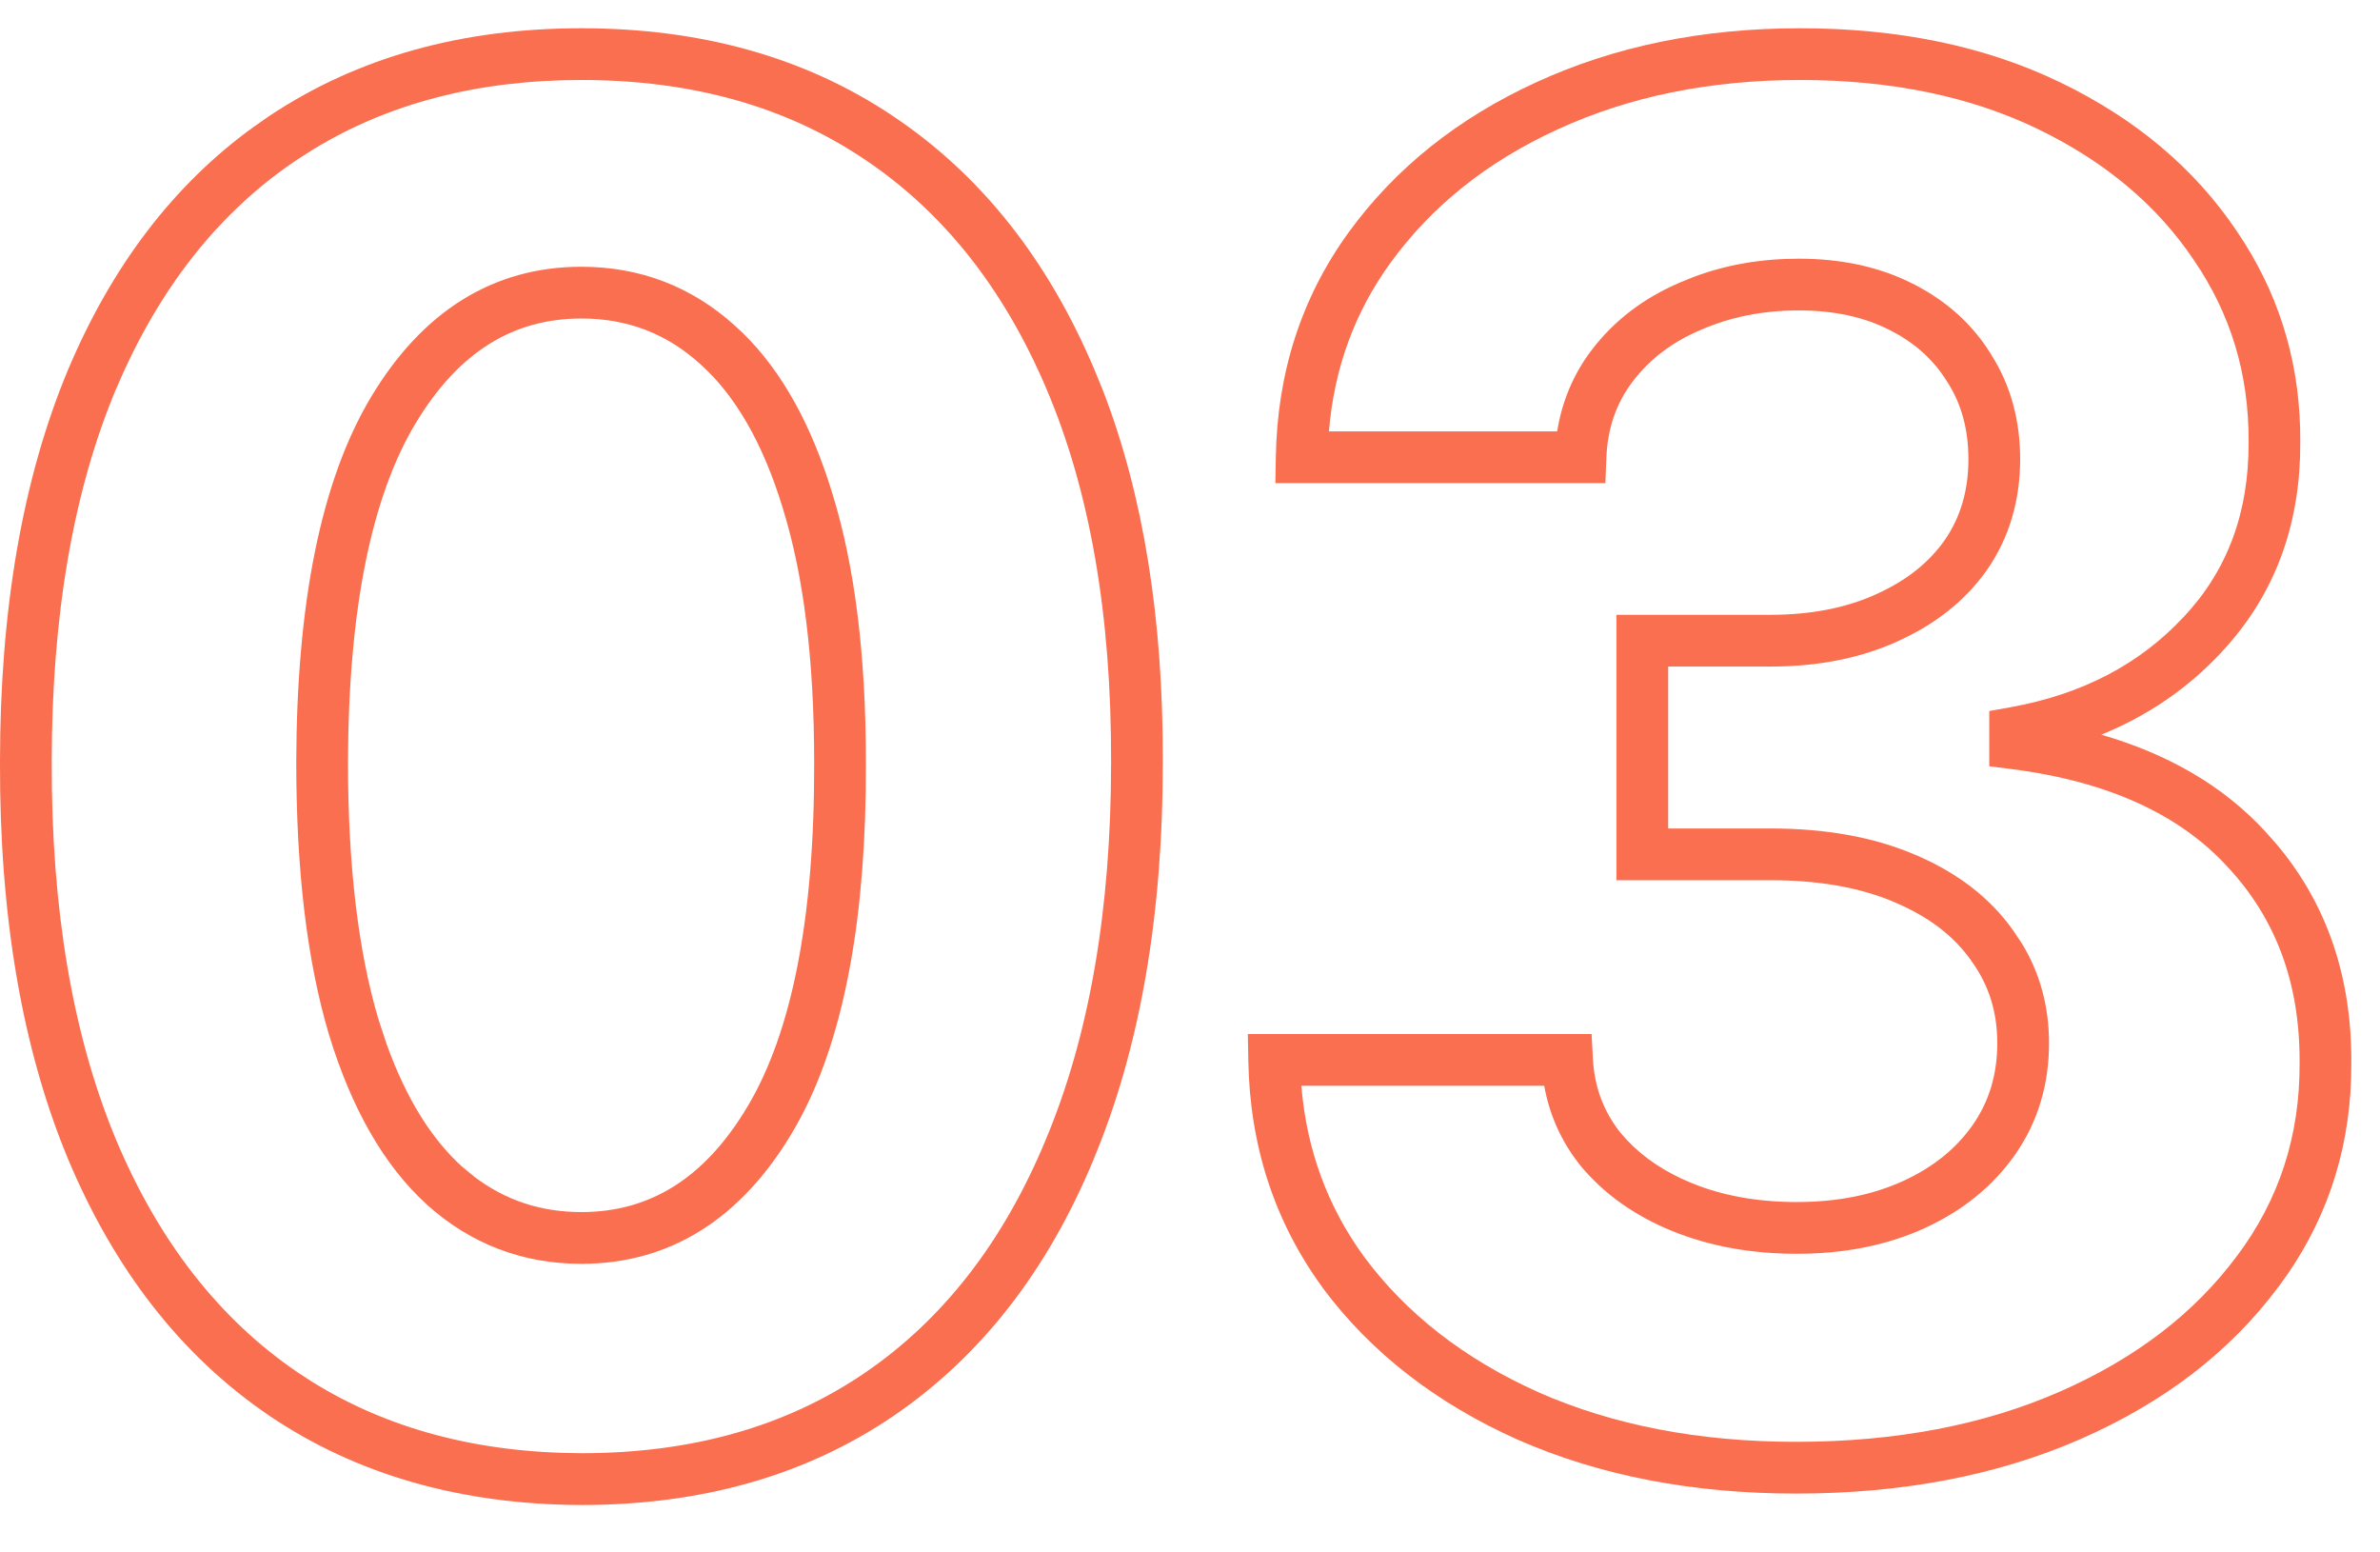
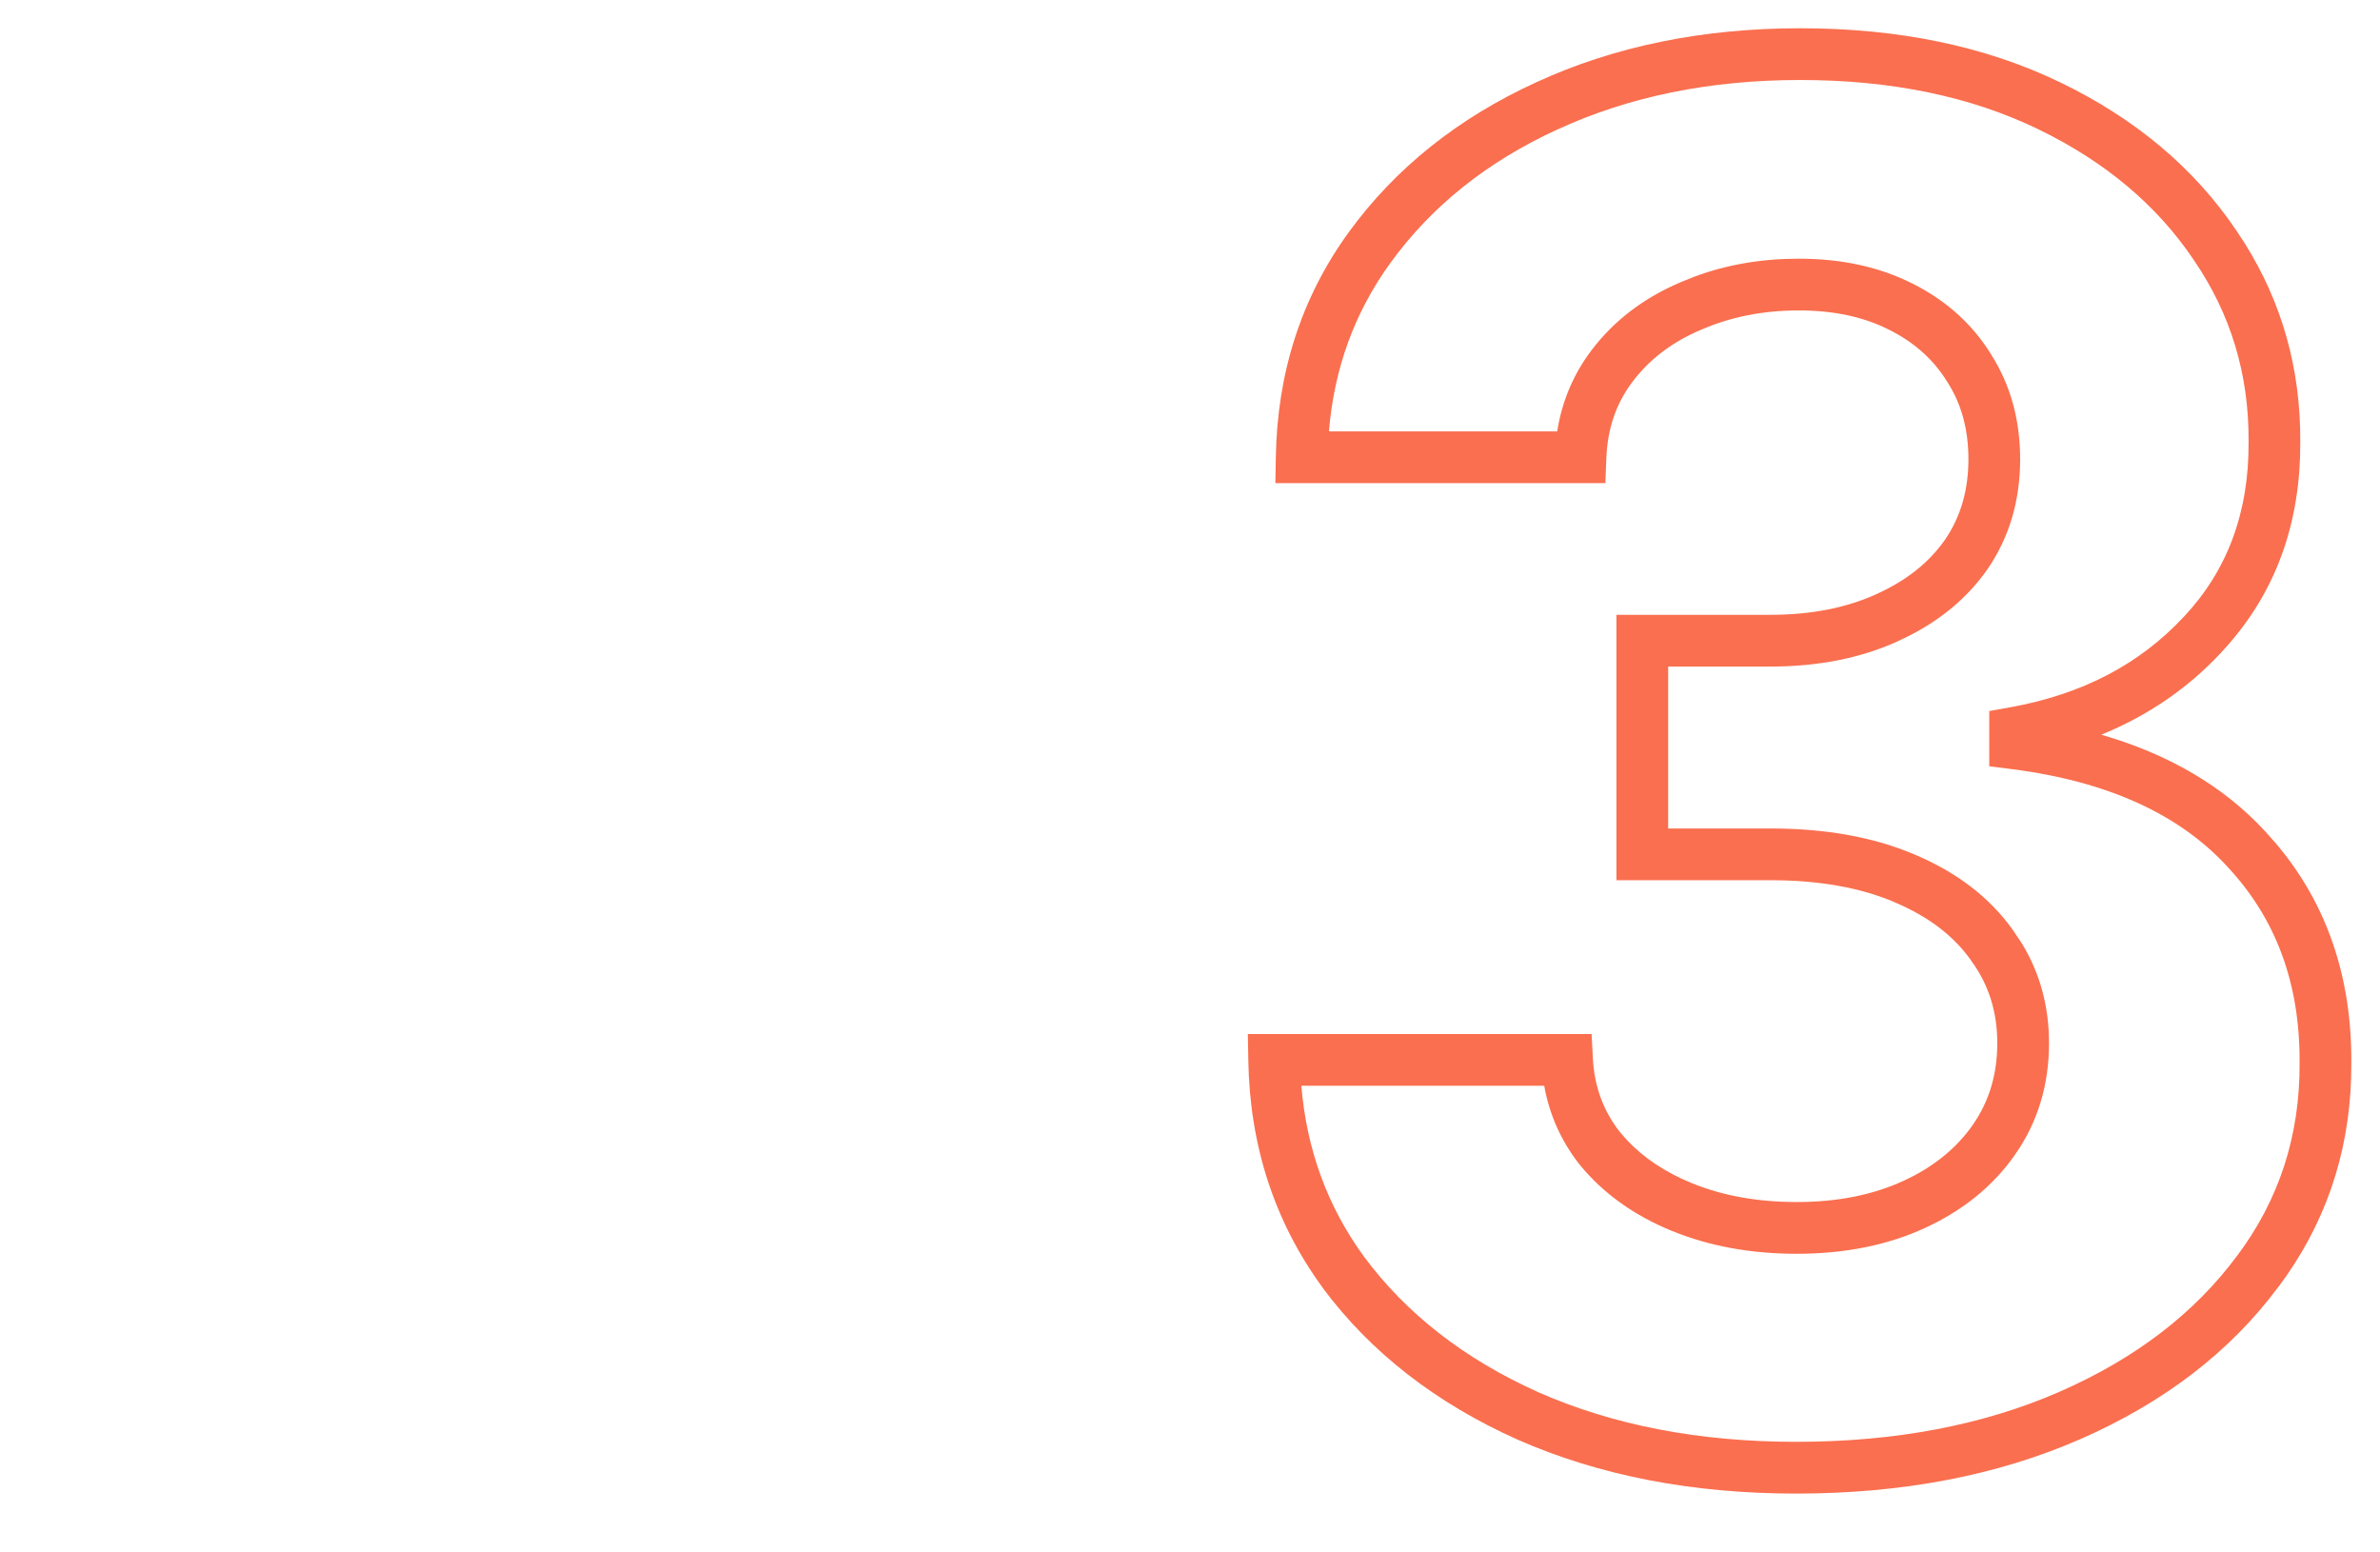
<svg xmlns="http://www.w3.org/2000/svg" width="46" height="30" viewBox="0 0 46 30" fill="none">
  <path d="M34.793 0.546C36.689 0.546 38.372 0.89 39.828 1.596C41.273 2.295 42.413 3.25 43.23 4.464L43.38 4.693C44.107 5.846 44.467 7.13 44.459 8.535L44.455 8.833C44.404 10.308 43.901 11.575 42.935 12.604L42.937 12.604C42.285 13.304 41.508 13.833 40.613 14.198C41.906 14.572 42.97 15.187 43.779 16.064L43.983 16.293C44.971 17.454 45.454 18.877 45.446 20.531L45.442 20.833C45.395 22.333 44.926 23.684 44.035 24.872L44.034 24.871C43.101 26.127 41.821 27.104 40.213 27.809C38.598 28.516 36.762 28.863 34.715 28.863C32.718 28.863 30.921 28.52 29.333 27.821L29.33 27.82C27.756 27.115 26.494 26.138 25.562 24.884L25.561 24.88C24.631 23.606 24.155 22.137 24.127 20.491L24.118 19.982H30.762L30.787 20.456C30.816 21.002 30.991 21.471 31.311 21.879L31.443 22.029C31.766 22.372 32.18 22.652 32.697 22.863C33.286 23.104 33.961 23.229 34.728 23.229C35.526 23.229 36.21 23.087 36.791 22.819C37.377 22.55 37.819 22.185 38.135 21.73C38.444 21.283 38.603 20.765 38.603 20.158C38.603 19.549 38.435 19.025 38.102 18.57L38.098 18.562C37.771 18.098 37.288 17.719 36.623 17.438L36.621 17.436C35.971 17.158 35.175 17.01 34.222 17.01H31.242V11.881H34.222C35.012 11.881 35.688 11.744 36.262 11.484L36.264 11.482C36.85 11.22 37.286 10.867 37.591 10.432C37.89 9.996 38.045 9.483 38.045 8.875C38.045 8.292 37.907 7.804 37.644 7.392L37.638 7.383C37.378 6.958 37.01 6.622 36.517 6.375L36.515 6.374C36.035 6.13 35.457 5.999 34.768 5.999C34.068 5.999 33.44 6.127 32.878 6.373L32.872 6.375C32.313 6.612 31.879 6.947 31.556 7.373C31.241 7.787 31.069 8.275 31.047 8.855L31.028 9.336H24.65L24.659 8.828C24.687 7.2 25.154 5.748 26.066 4.491C26.97 3.247 28.183 2.281 29.69 1.591C31.21 0.891 32.914 0.546 34.793 0.546ZM39.045 8.875C39.045 9.667 38.838 10.383 38.412 11.002L38.409 11.006C37.987 11.608 37.401 12.068 36.674 12.394L36.675 12.395C35.95 12.723 35.128 12.881 34.222 12.881H32.242V16.01H34.222C35.275 16.01 36.21 16.173 37.013 16.517H37.014C37.817 16.857 38.458 17.341 38.91 17.98L39.073 18.224C39.428 18.8 39.603 19.45 39.603 20.158C39.603 20.953 39.391 21.673 38.956 22.3C38.528 22.918 37.939 23.392 37.209 23.729C36.475 24.067 35.644 24.229 34.728 24.229C33.852 24.229 33.046 24.085 32.319 23.789C31.595 23.494 30.995 23.071 30.537 22.514L30.531 22.506C30.174 22.053 29.947 21.543 29.846 20.982H25.152C25.255 22.223 25.66 23.32 26.365 24.287C27.182 25.387 28.301 26.263 29.739 26.907H29.738C31.179 27.541 32.835 27.863 34.715 27.863C36.649 27.863 38.345 27.535 39.812 26.893C41.284 26.247 42.418 25.372 43.233 24.274L43.235 24.273C44.051 23.185 44.454 21.946 44.446 20.537V20.532C44.454 18.993 43.983 17.744 43.049 16.747L43.047 16.744C42.127 15.746 40.76 15.104 38.884 14.863L38.448 14.808V13.741L38.859 13.667C40.254 13.415 41.36 12.83 42.204 11.923L42.206 11.922C43.045 11.029 43.468 9.913 43.46 8.54L43.459 8.534H43.46C43.468 7.231 43.115 6.068 42.404 5.029L42.401 5.025V5.024C41.695 3.973 40.698 3.129 39.392 2.496C38.096 1.869 36.567 1.546 34.793 1.546C33.037 1.546 31.479 1.868 30.107 2.5H30.106C28.74 3.125 27.668 3.987 26.875 5.079C26.185 6.03 25.787 7.111 25.685 8.336H30.097C30.189 7.758 30.408 7.233 30.76 6.769C31.197 6.192 31.773 5.756 32.476 5.457L32.742 5.349C33.37 5.114 34.047 4.999 34.768 4.999C35.582 4.999 36.319 5.154 36.963 5.48H36.964C37.613 5.805 38.128 6.266 38.492 6.862H38.491C38.865 7.452 39.045 8.129 39.045 8.875Z" fill="#FA6F4F" />
-   <path d="M11.237 0.546C13.545 0.546 15.559 1.104 17.255 2.24H17.254C18.956 3.375 20.252 5.016 21.149 7.135L21.313 7.535C22.101 9.565 22.483 11.968 22.475 14.73C22.475 17.694 22.035 20.255 21.138 22.399L21.139 22.4C20.251 24.545 18.964 26.208 17.271 27.361C15.574 28.517 13.555 29.084 11.237 29.084H11.236C8.918 29.075 6.896 28.504 5.193 27.35L5.192 27.349C3.498 26.195 2.209 24.533 1.312 22.39L1.311 22.388C0.422 20.243 -0.009 17.685 0 14.729C0 11.784 0.435 9.243 1.324 7.124L1.325 7.122C2.167 5.136 3.354 3.573 4.896 2.457L5.209 2.239C6.913 1.104 8.93 0.546 11.237 0.546ZM11.237 1.546C9.23 1.546 7.508 1.999 6.051 2.889L5.763 3.072C4.255 4.075 3.08 5.546 2.246 7.513L2.245 7.512C1.421 9.477 1 11.879 1 14.73V14.732C0.992 17.592 1.409 20.011 2.234 22.003C3.068 23.996 4.244 25.494 5.753 26.521L6.041 26.708C7.498 27.612 9.224 28.075 11.238 28.083C13.387 28.083 15.202 27.561 16.708 26.535C18.217 25.508 19.389 24.011 20.215 22.018V22.017C21.049 20.024 21.475 17.6 21.475 14.73V14.729C21.483 11.878 21.062 9.482 20.23 7.526V7.525C19.396 5.559 18.216 4.084 16.699 3.072L16.697 3.071C15.191 2.061 13.378 1.546 11.237 1.546ZM11.237 5.155C12.372 5.155 13.37 5.538 14.207 6.296L14.362 6.441C15.126 7.189 15.693 8.237 16.09 9.545C16.525 10.95 16.736 12.683 16.736 14.729L16.733 15.302C16.687 18.124 16.232 20.335 15.316 21.88C14.335 23.533 12.97 24.423 11.237 24.423C10.102 24.423 9.1 24.041 8.255 23.283L8.253 23.28C7.412 22.517 6.789 21.405 6.358 19.992L6.357 19.989C5.931 18.56 5.726 16.802 5.726 14.73V14.729C5.734 11.675 6.196 9.299 7.173 7.67C8.154 6.034 9.515 5.155 11.237 5.155ZM11.237 6.155C9.93 6.155 8.867 6.791 8.03 8.185C7.19 9.585 6.734 11.745 6.726 14.732C6.726 16.743 6.927 18.395 7.315 19.7L7.471 20.172C7.851 21.232 8.342 22.01 8.923 22.538L9.175 22.746C9.776 23.199 10.459 23.423 11.237 23.423C12.552 23.423 13.619 22.781 14.456 21.37C15.297 19.953 15.745 17.763 15.736 14.732V14.73C15.736 12.744 15.531 11.119 15.135 9.841V9.838C14.745 8.552 14.203 7.635 13.539 7.04L13.537 7.038C12.886 6.447 12.127 6.155 11.237 6.155Z" fill="#FA6F4F" />
</svg>